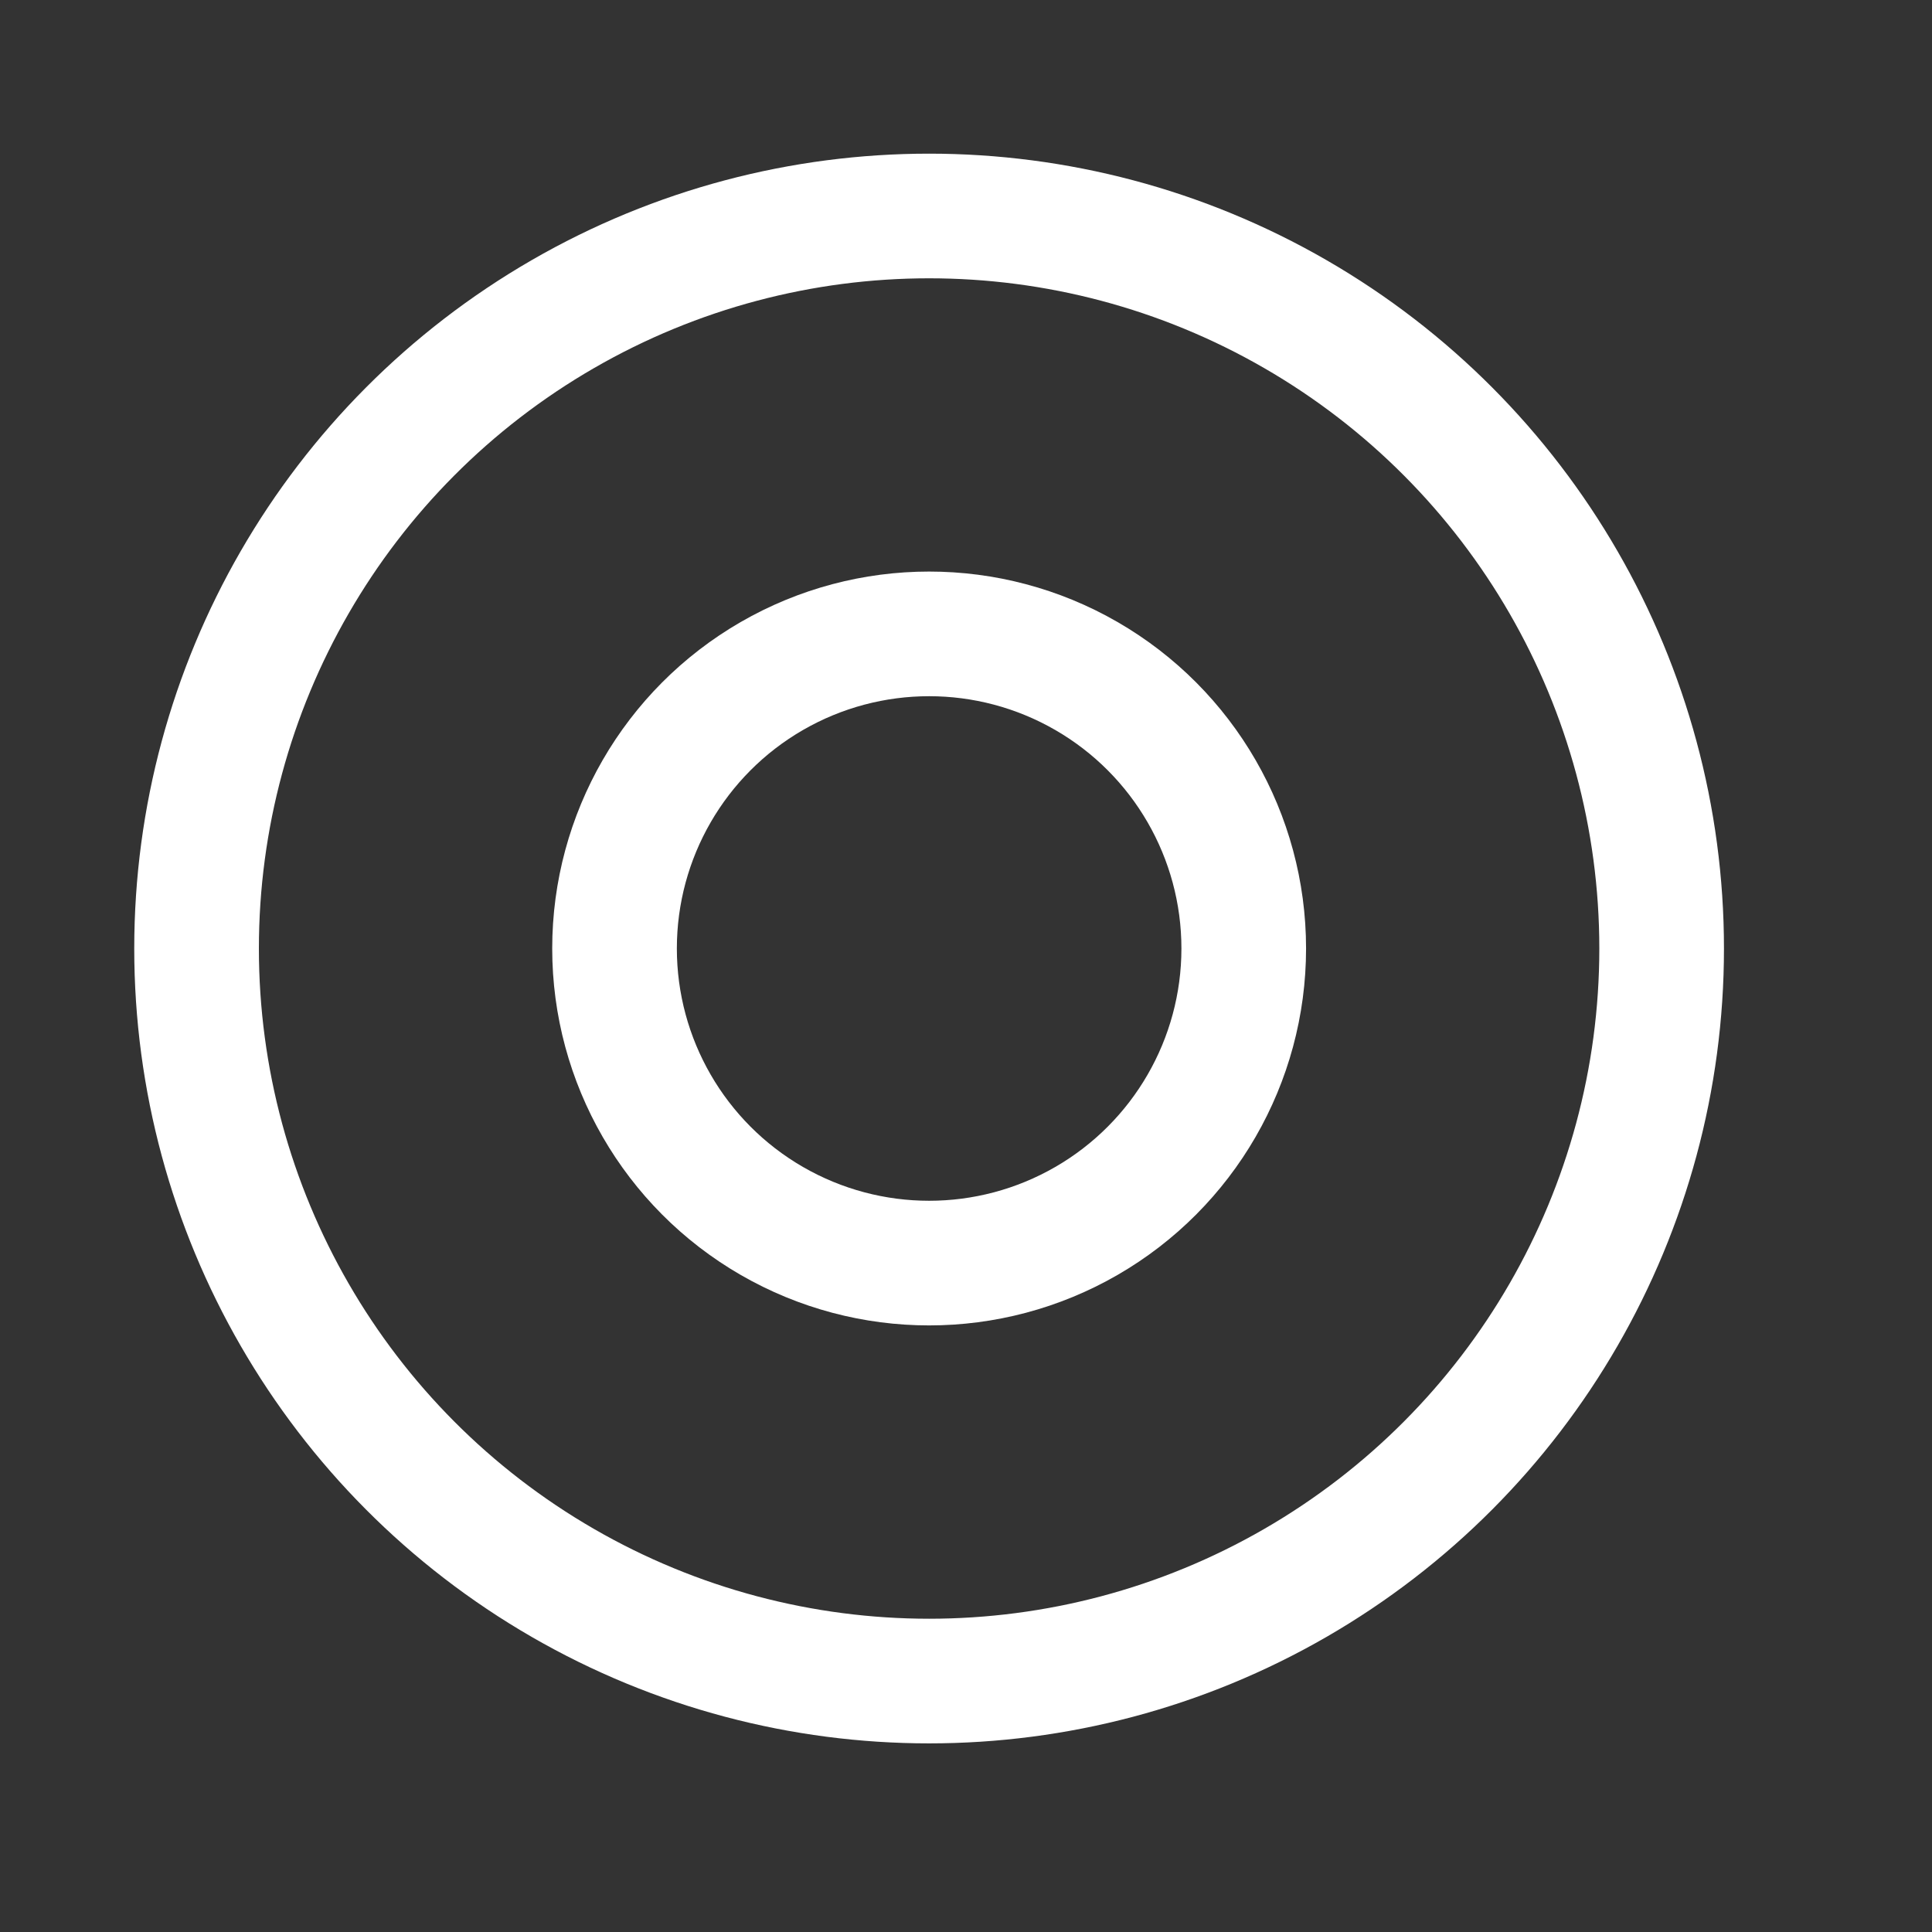
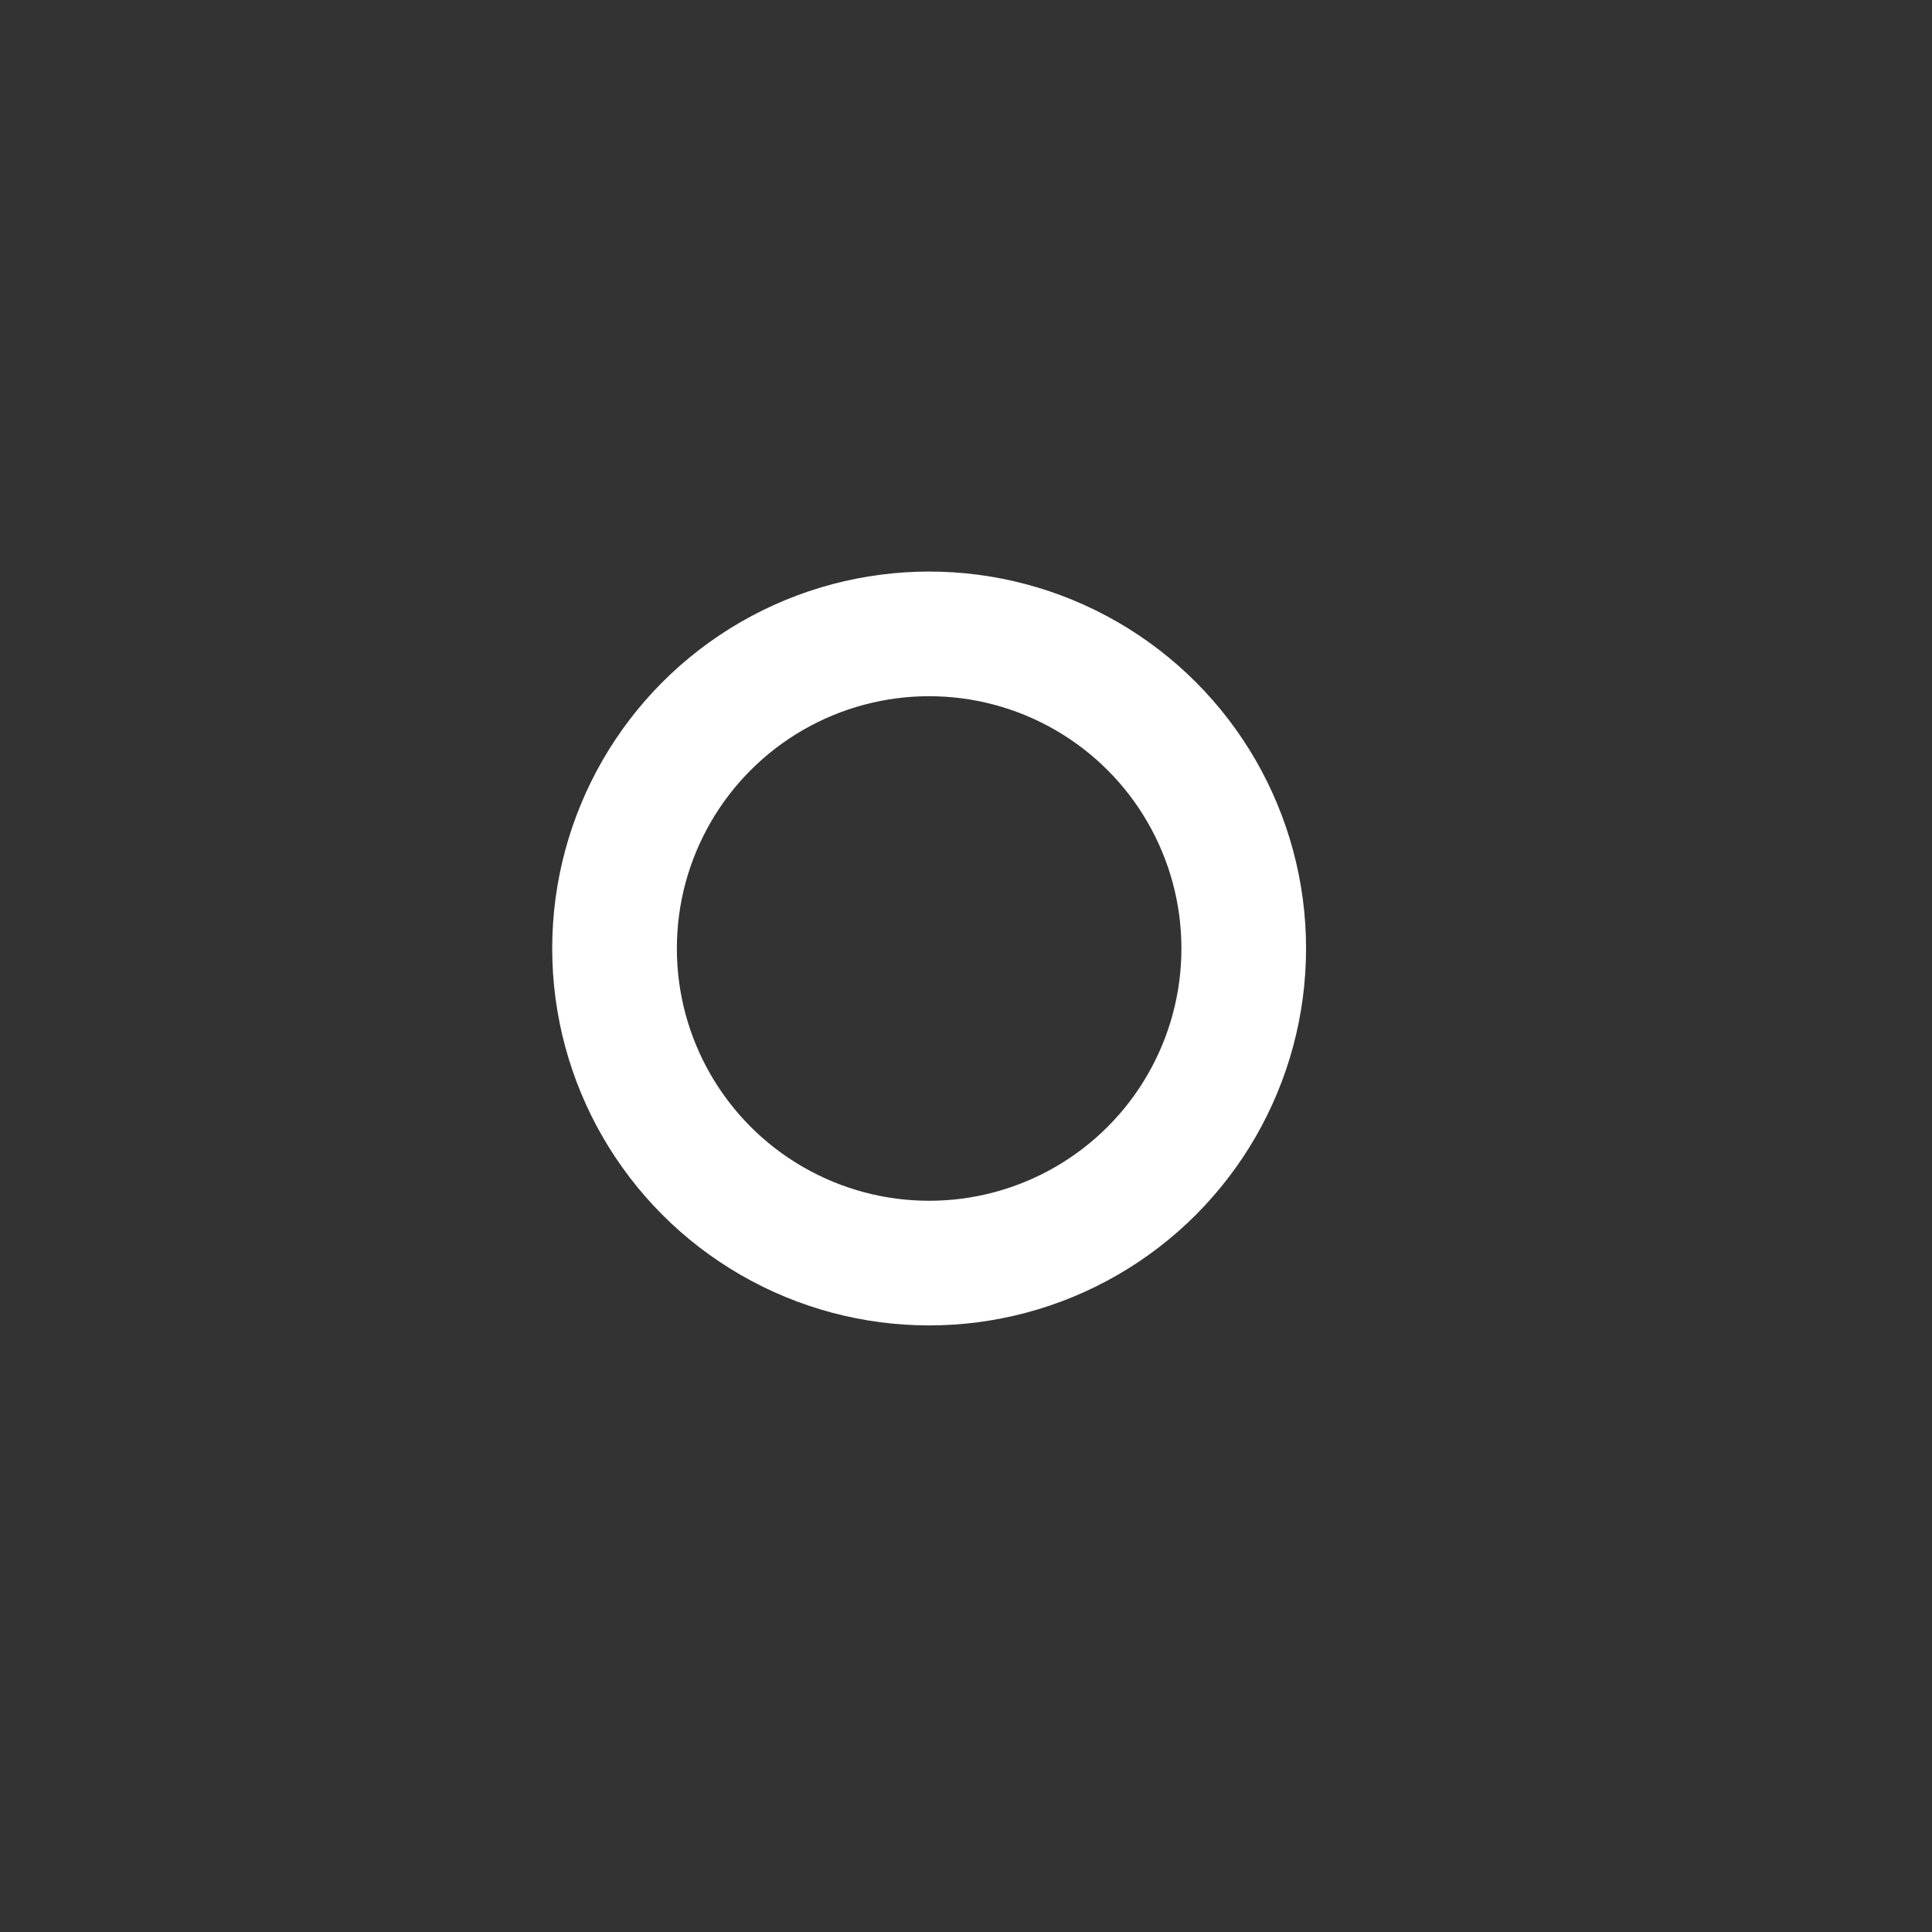
<svg xmlns="http://www.w3.org/2000/svg" width="62" height="62" viewBox="0 0 62 62" fill="none">
  <rect x="0" y="0" width="62" height="62" fill="#333333" stroke="none" />
-   <circle cx="29.816" cy="30.439" r="23.508" stroke="white" stroke-width="4" />
  <circle cx="29.817" cy="30.438" r="10.096" stroke="white" stroke-width="4" />
</svg>